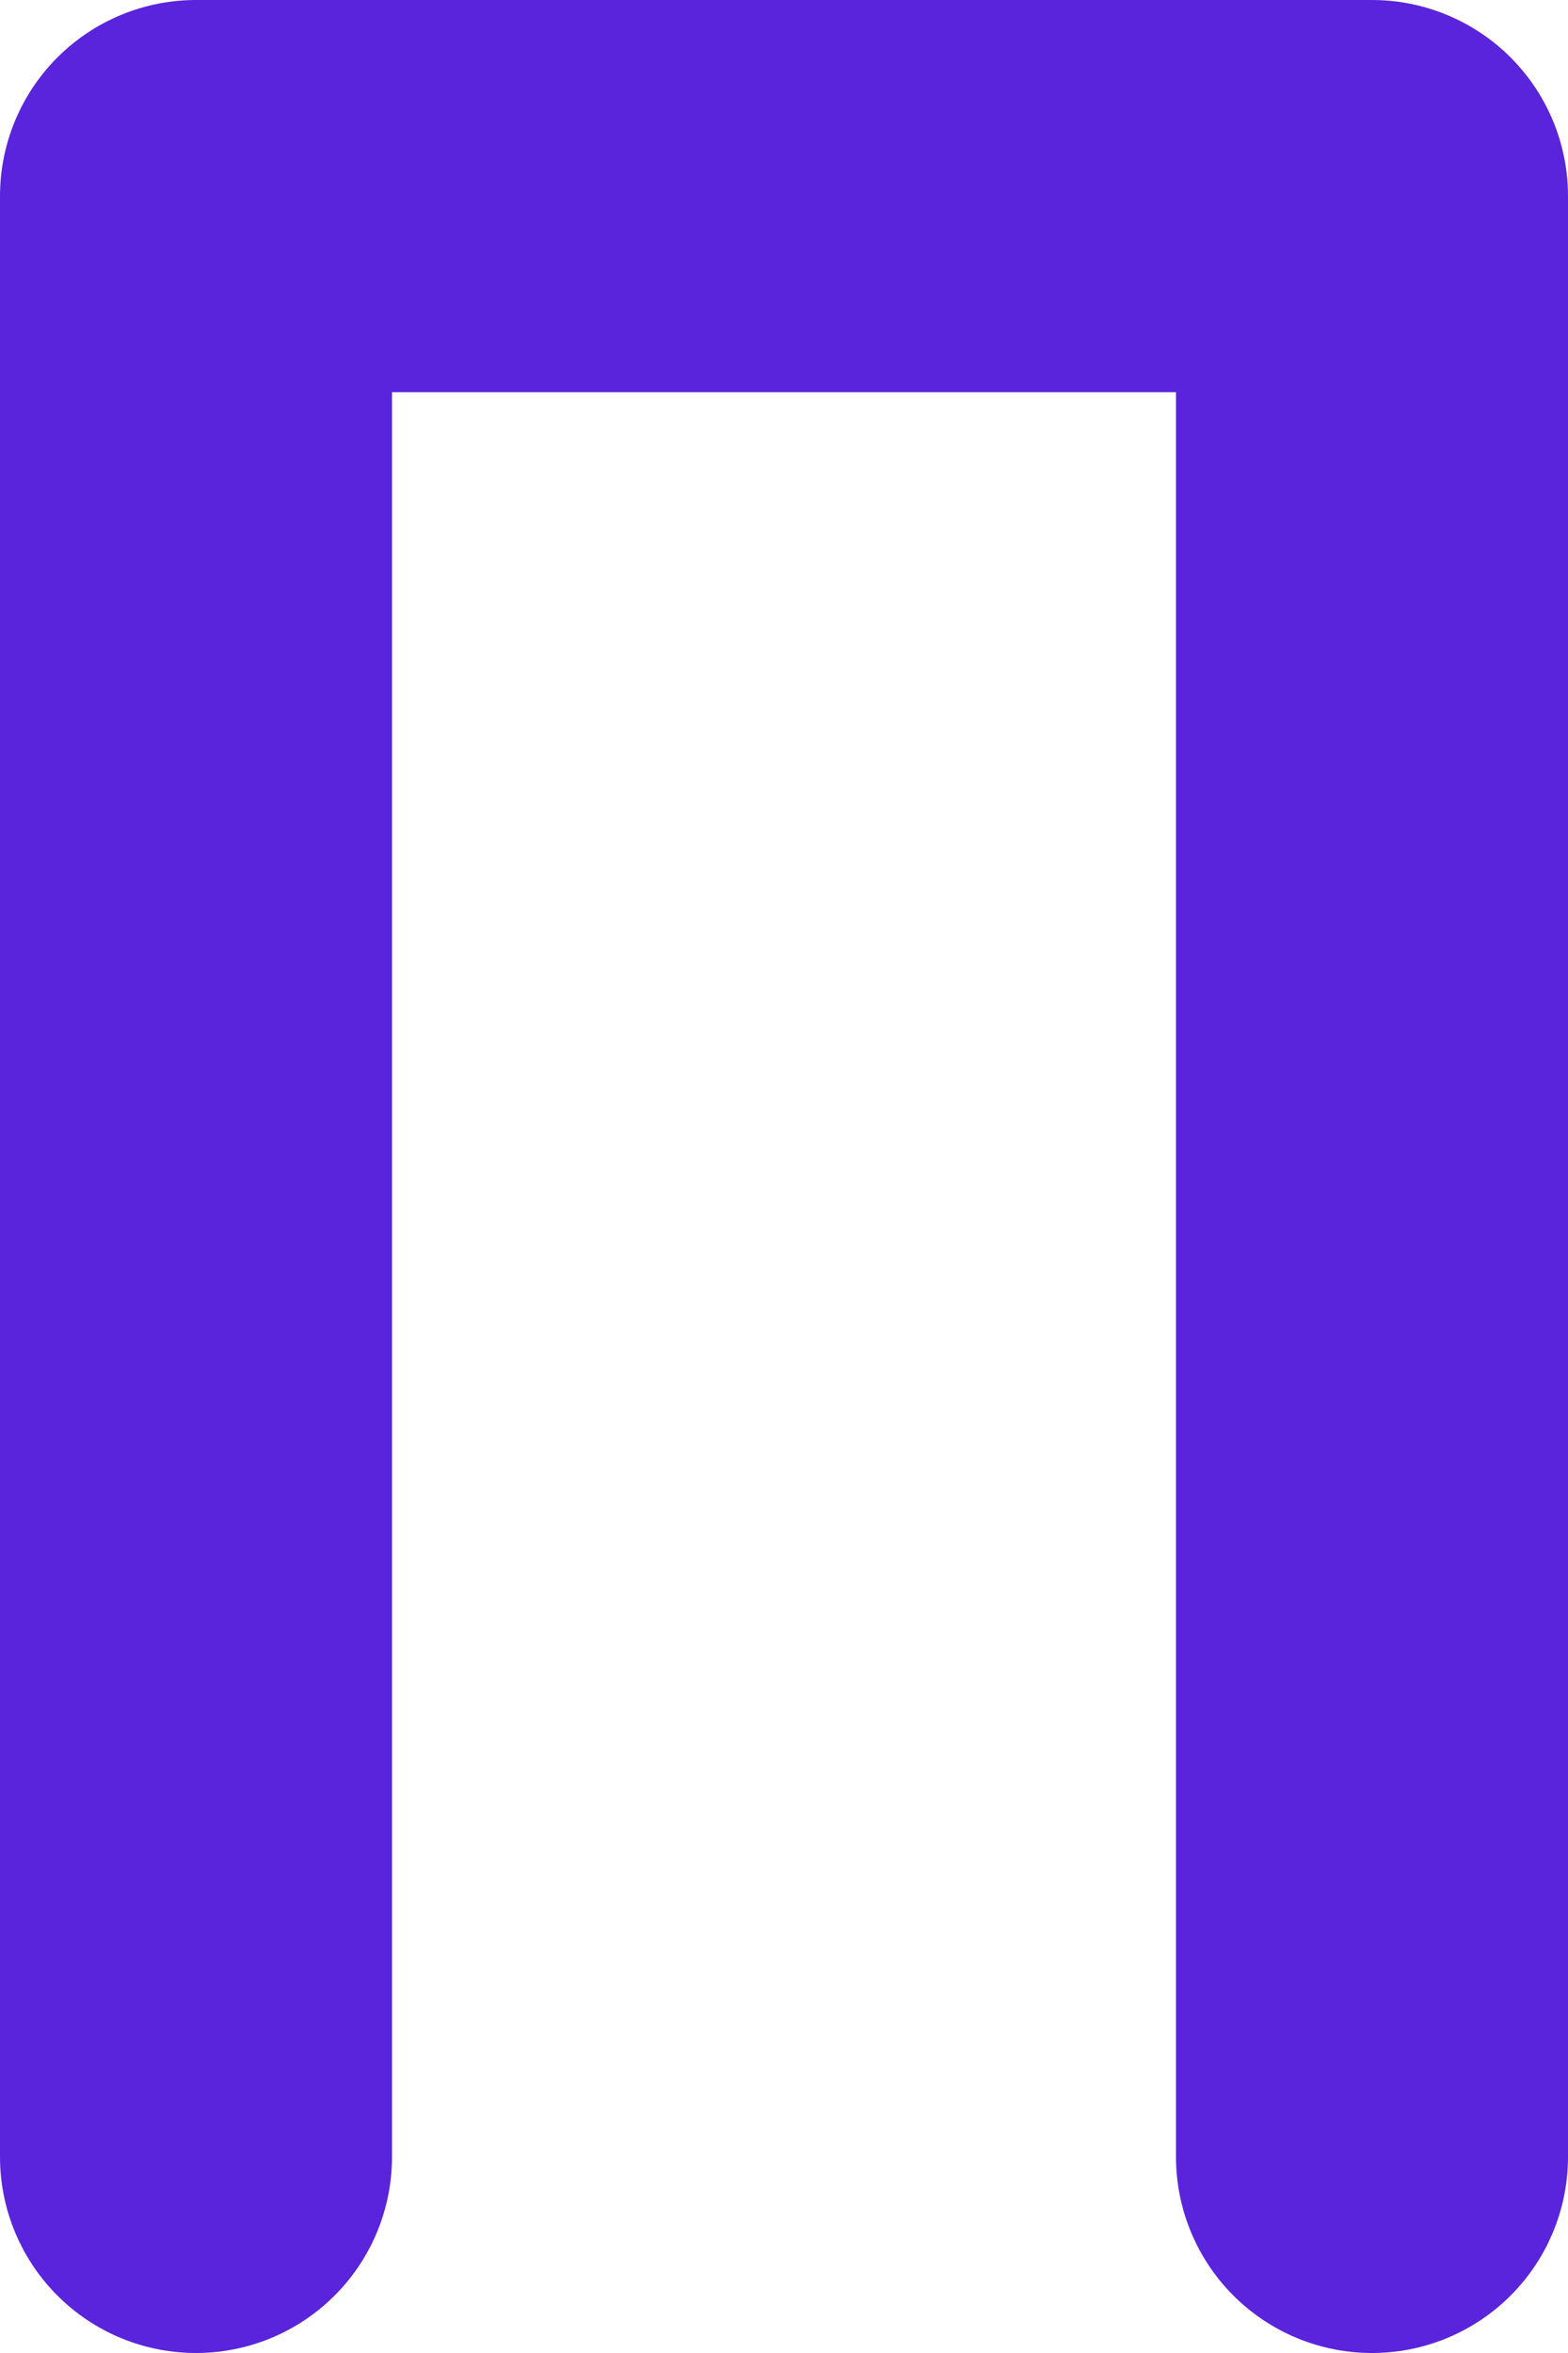
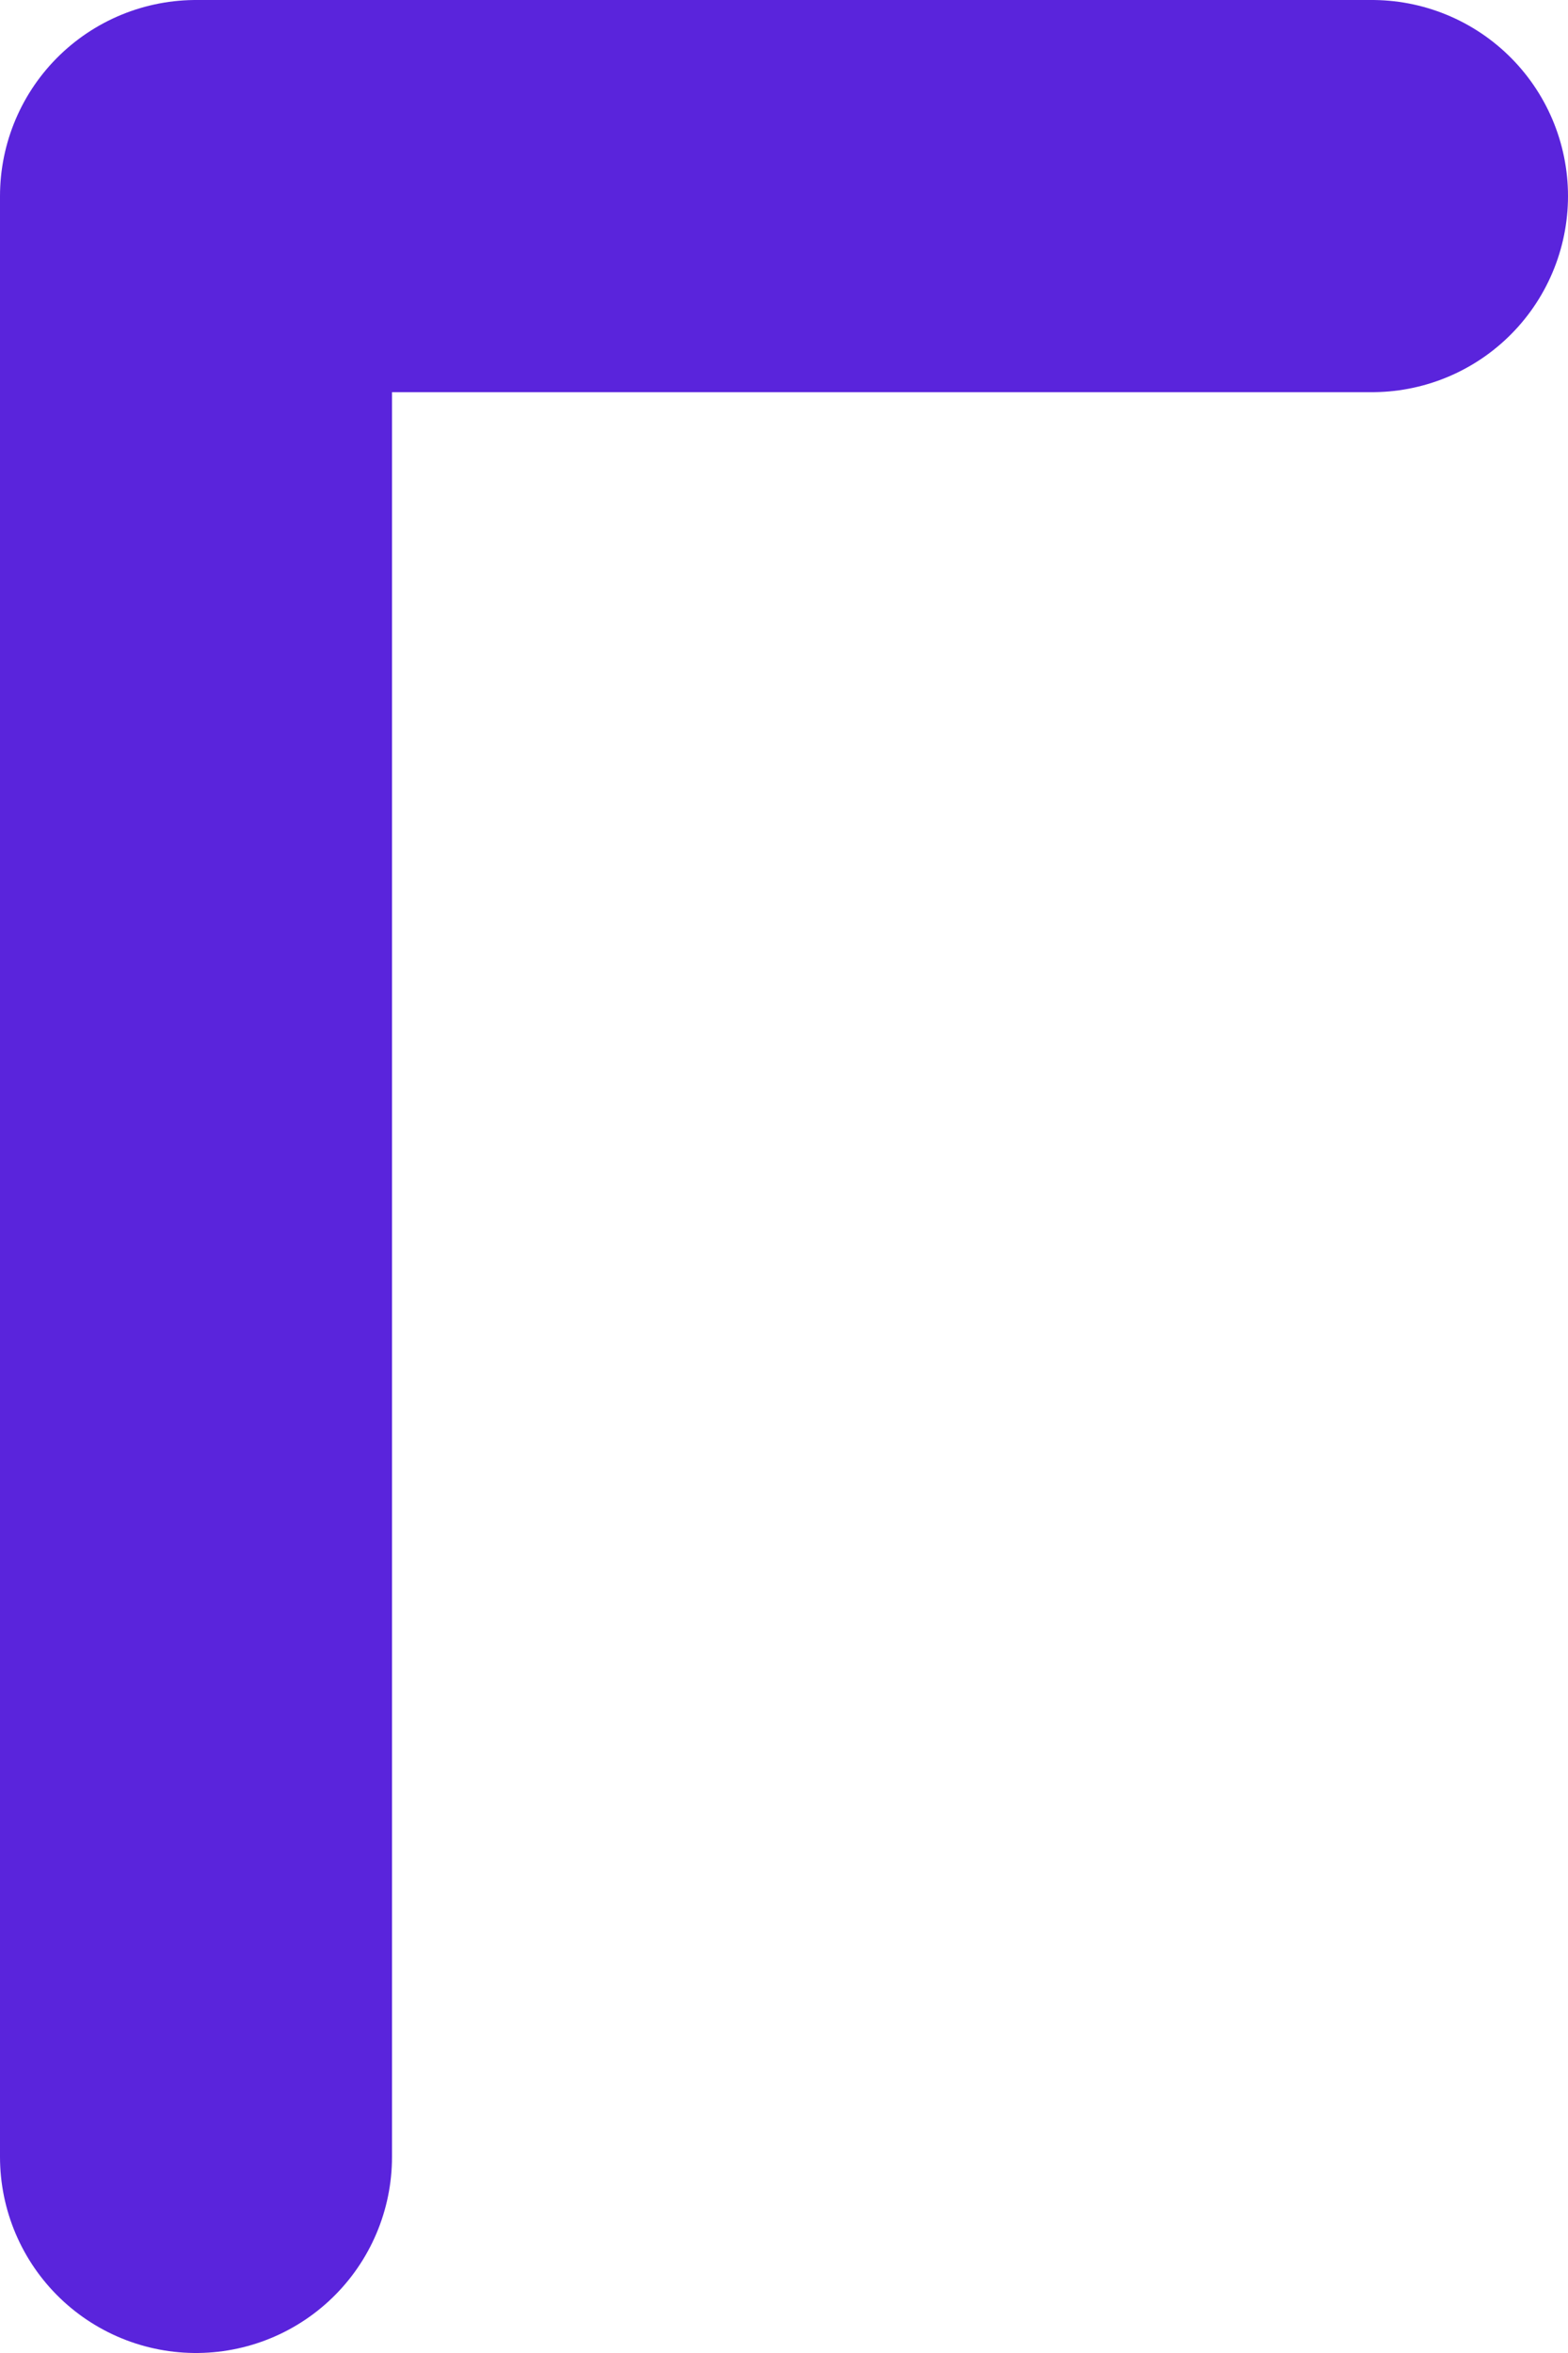
<svg xmlns="http://www.w3.org/2000/svg" fill="none" height="100%" overflow="visible" preserveAspectRatio="none" style="display: block;" viewBox="0 0 8 12" width="100%">
-   <path d="M1 11V1H7V11" id="Vector" stroke="#5A24DC" stroke-linecap="round" stroke-linejoin="round" stroke-width="2" />
+   <path d="M1 11V1H7" id="Vector" stroke="#5A24DC" stroke-linecap="round" stroke-linejoin="round" stroke-width="2" />
</svg>